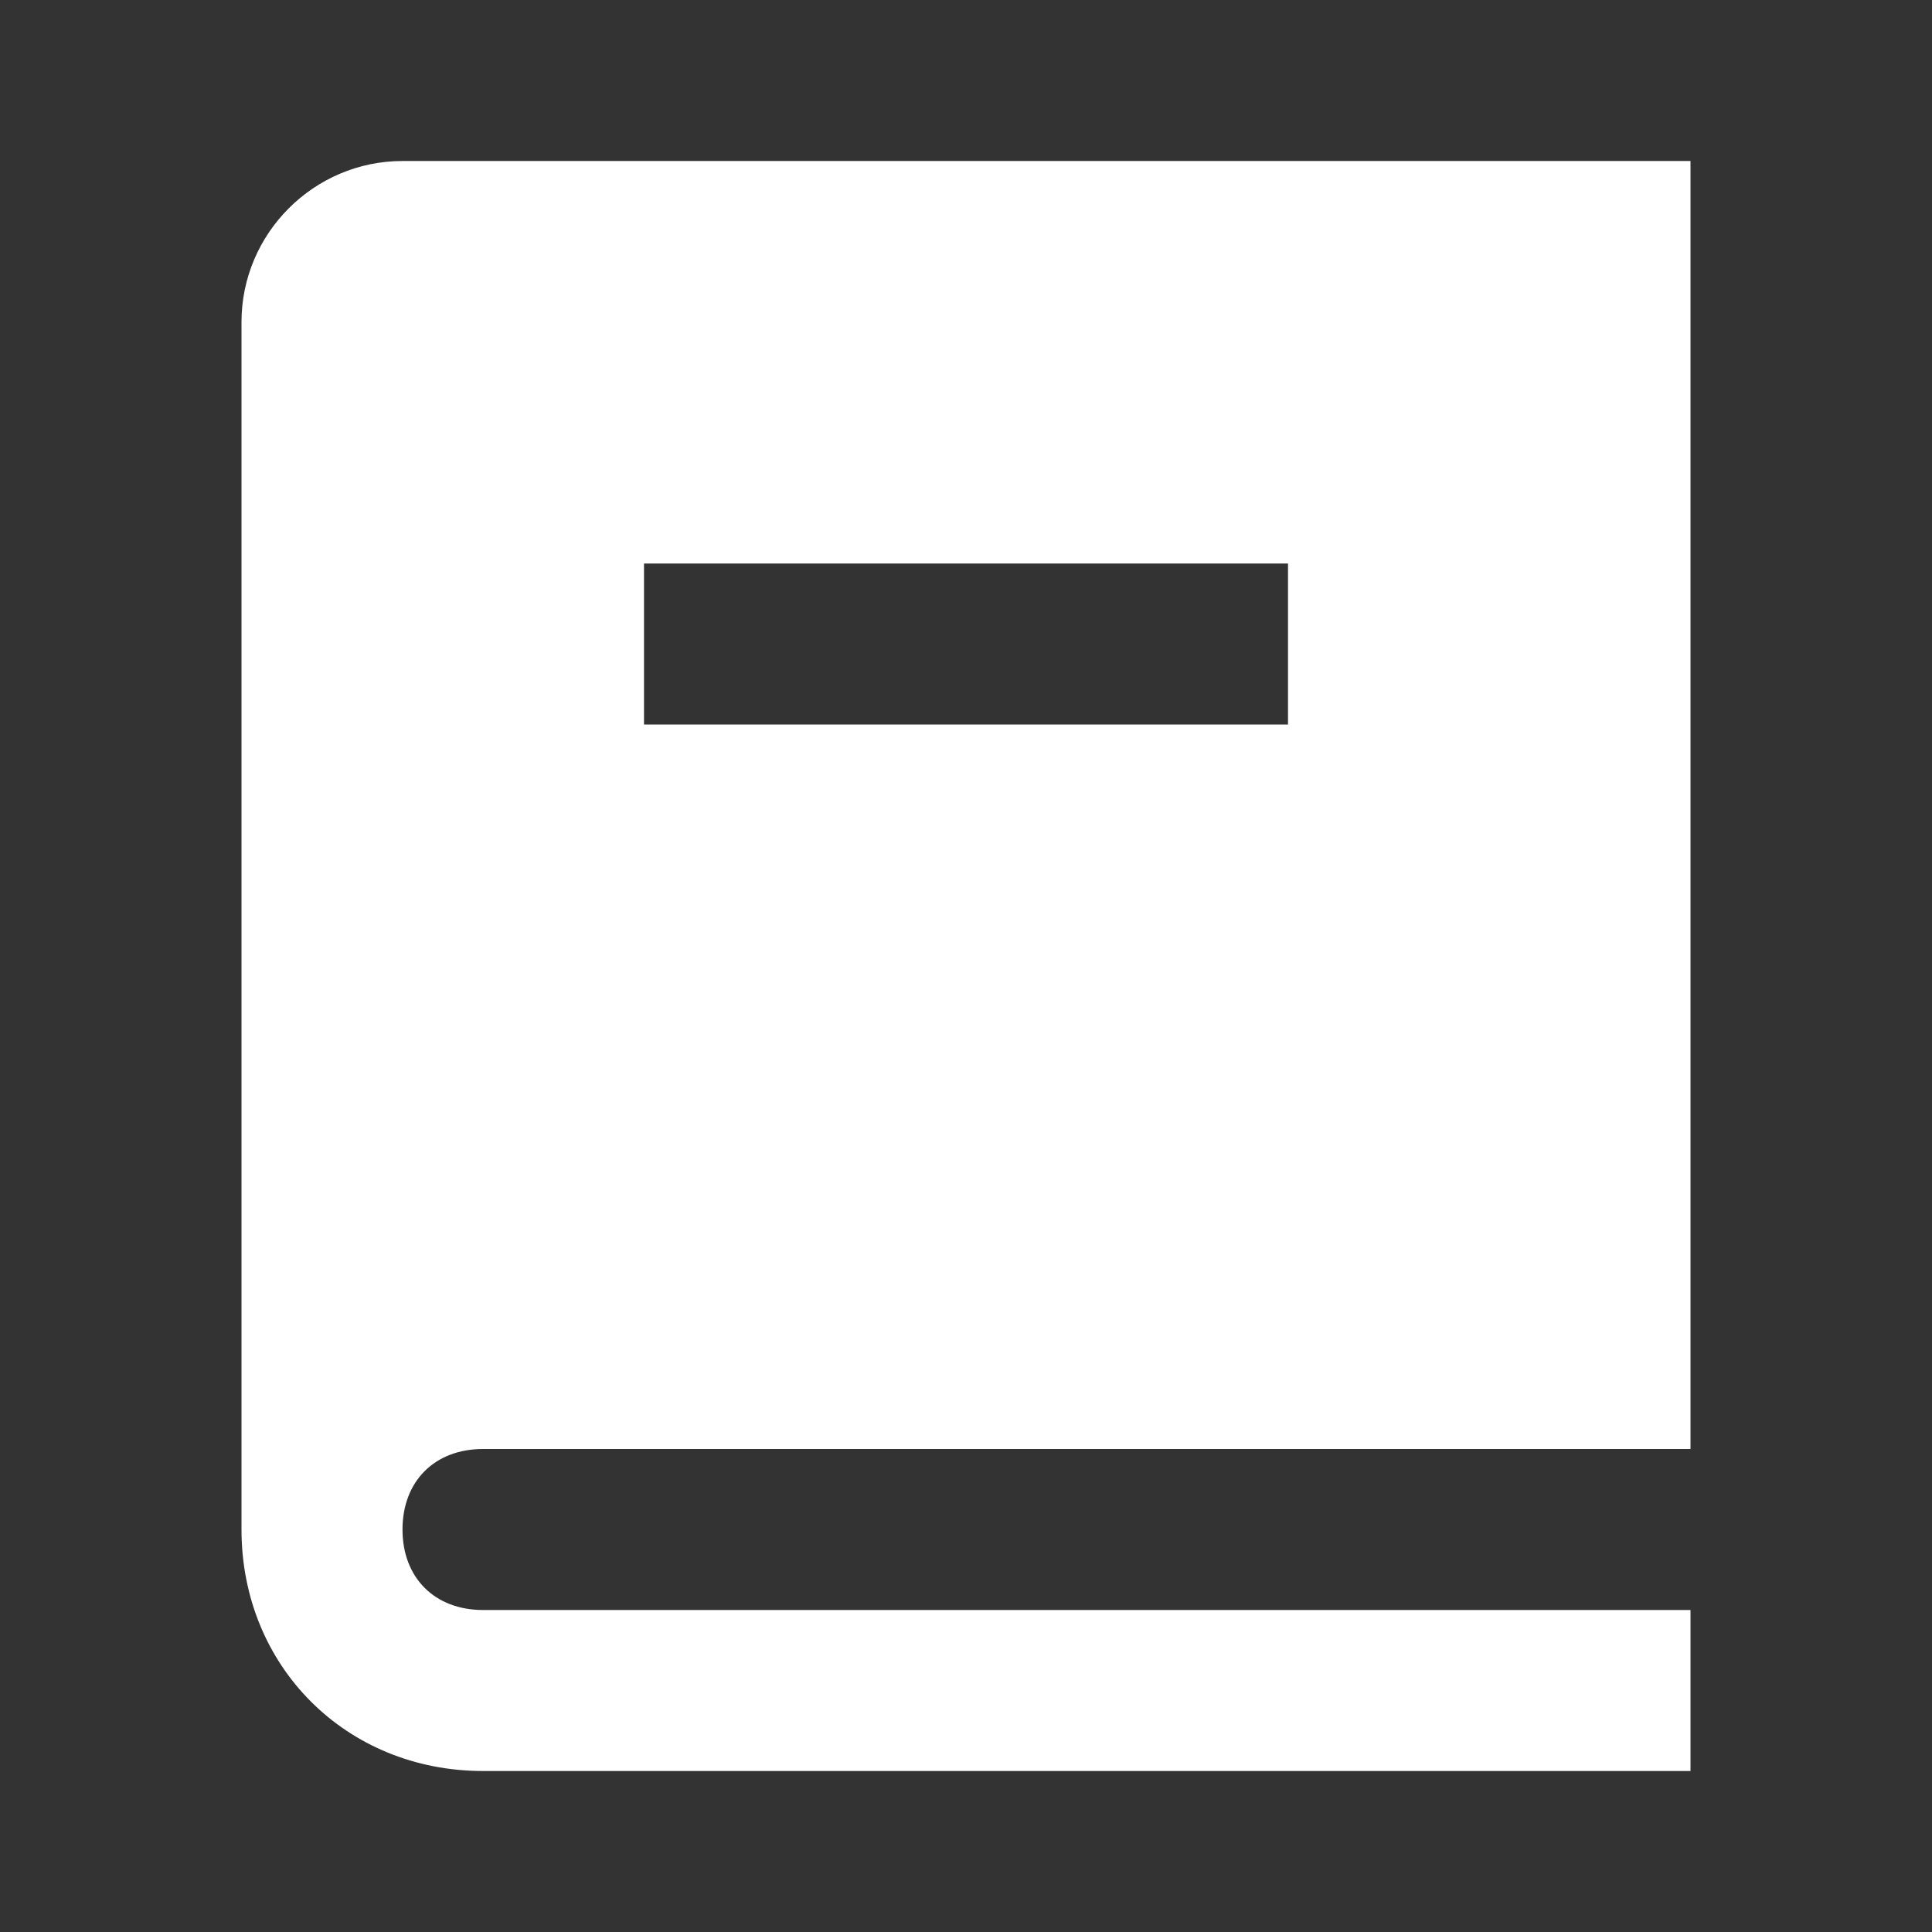
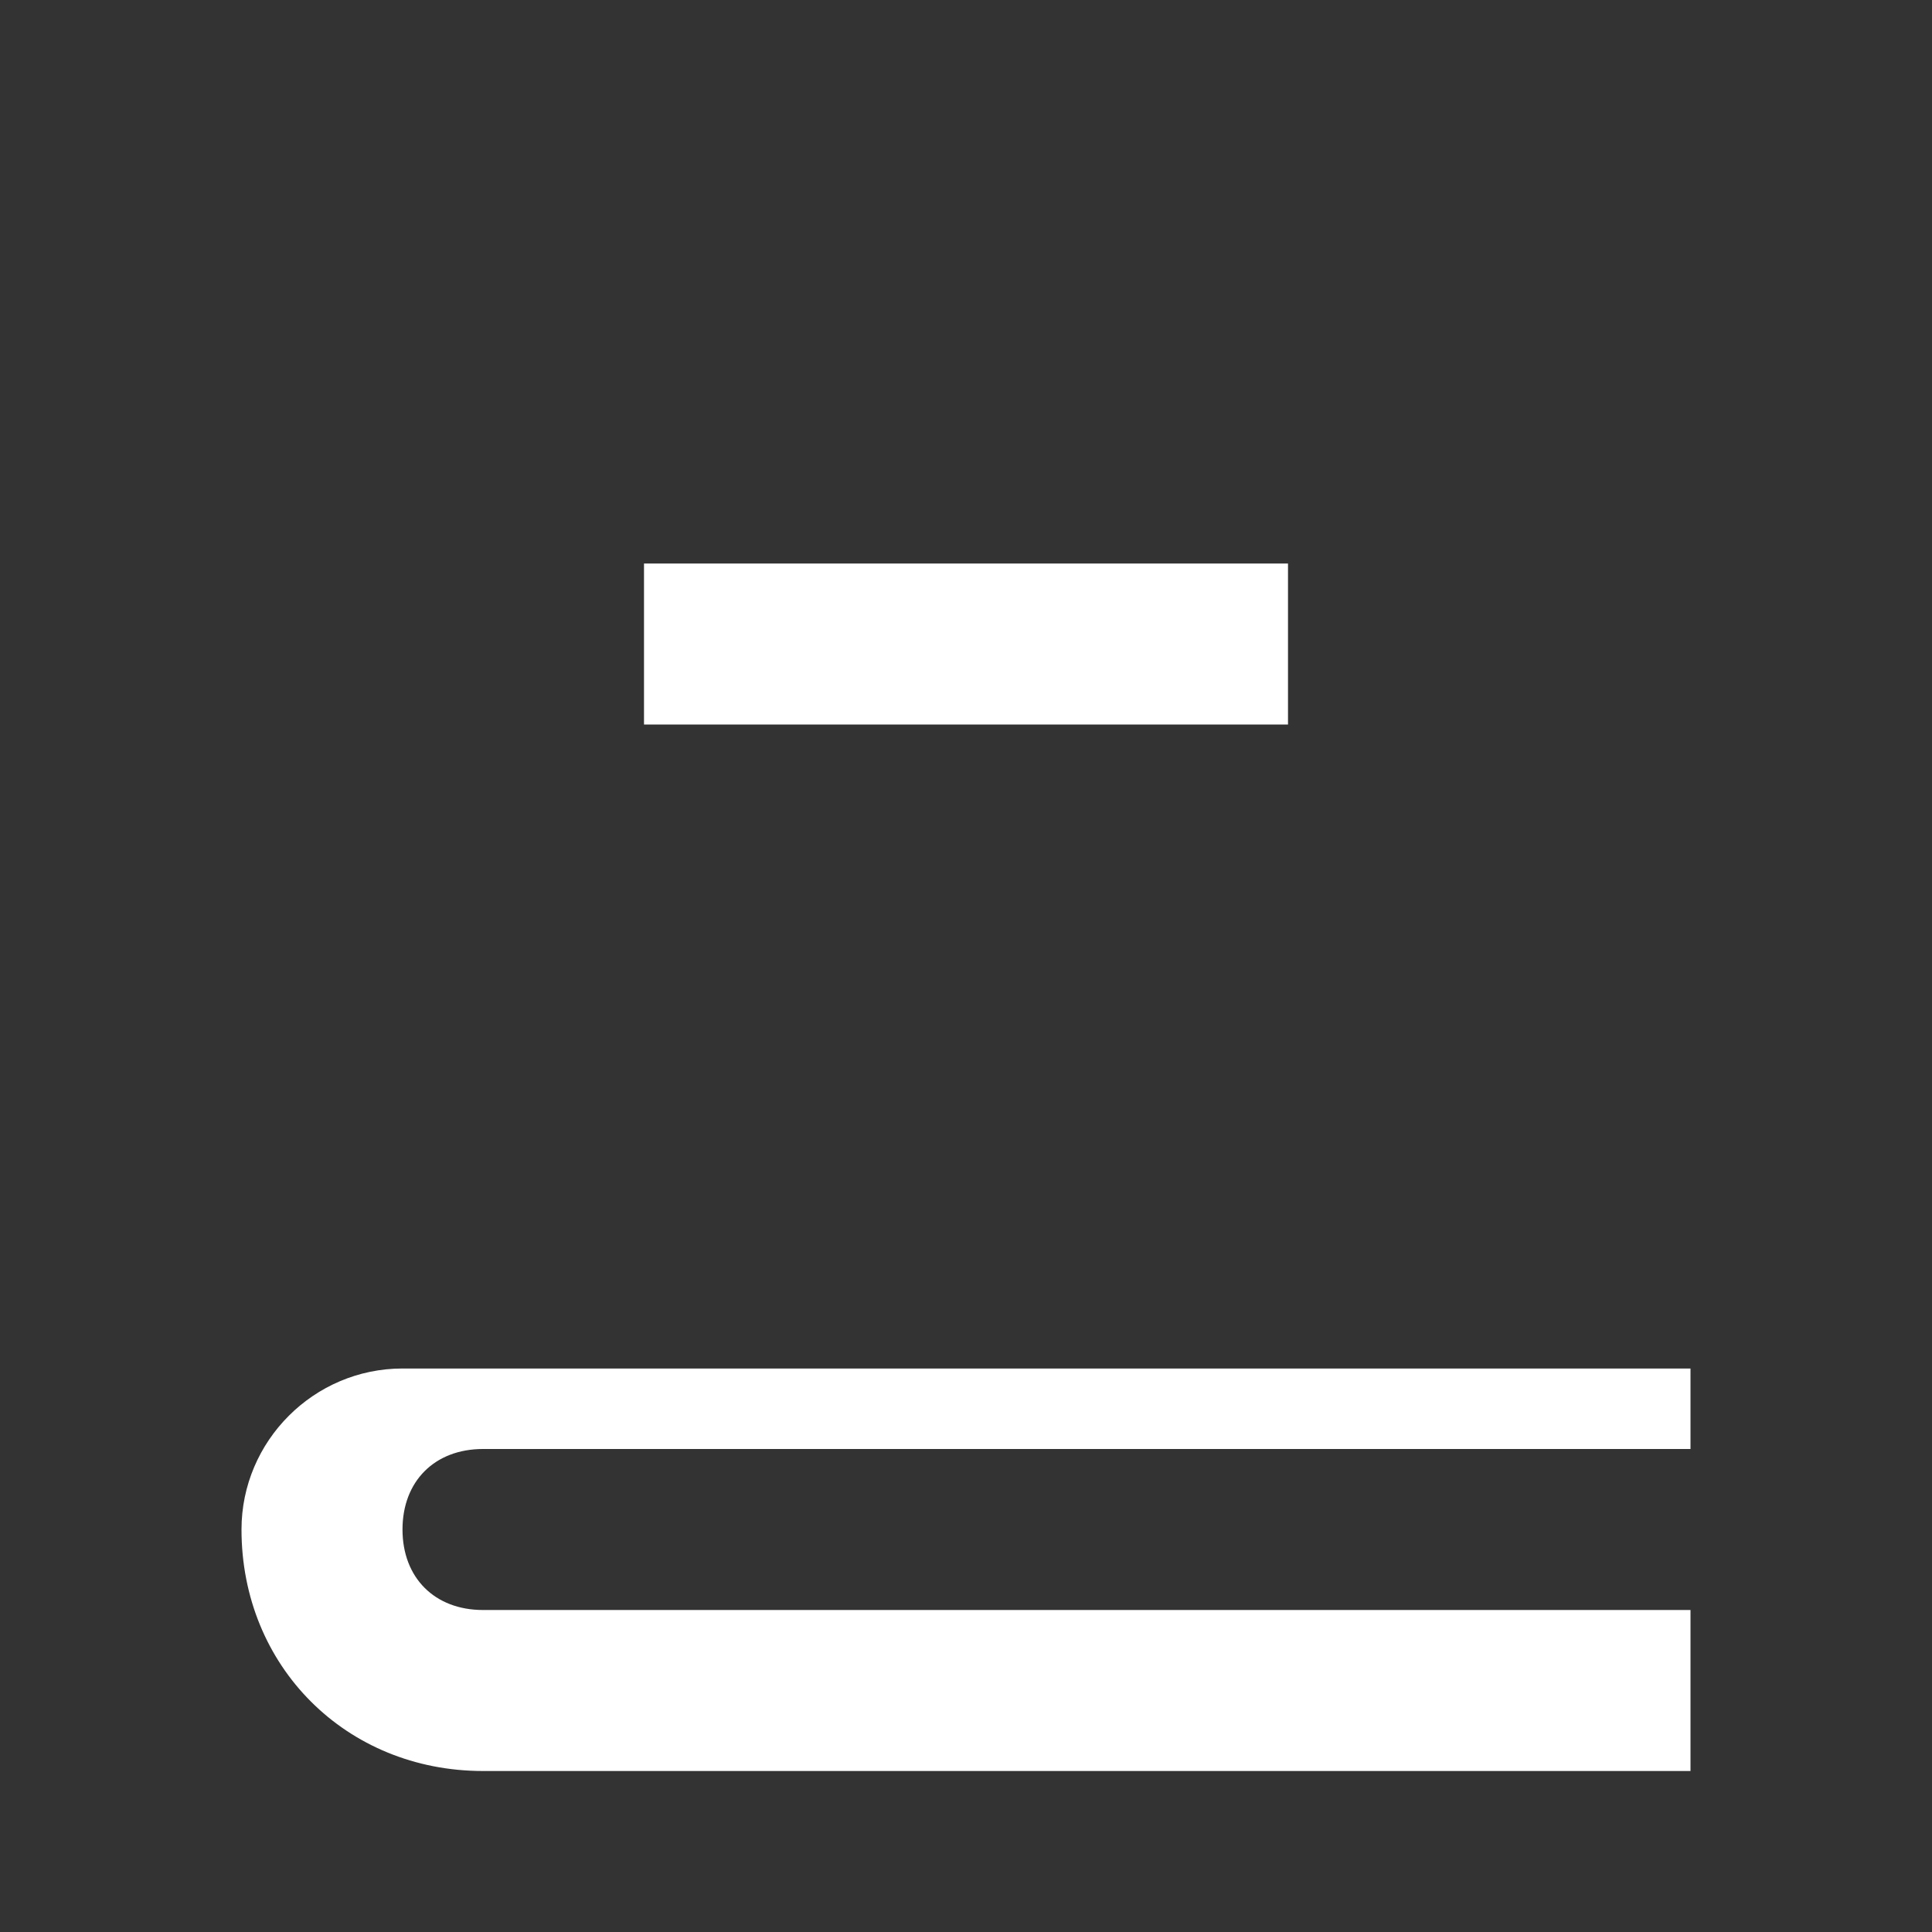
<svg xmlns="http://www.w3.org/2000/svg" version="1.1" viewBox="0 0 24 24">
  <rect x="0" y="0" width="24" height="24" fill="#333333" stroke="none" />
  <defs>
    <style>
      .cls-1 {
        fill: #fff;
      }
    </style>
  </defs>
  <g>
    <g id="_レイヤー_1" data-name="レイヤー_1">
-       <path class="cls-1" d="M21,18H6c-.6,0-1,.4-1,1s.4,1,1,1h15v2H6c-1.7,0-3-1.3-3-3V4c0-1.1.9-2,2-2h16v16ZM16,9v-2h-8v2h8Z" />
+       <path class="cls-1" d="M21,18H6c-.6,0-1,.4-1,1s.4,1,1,1h15v2H6c-1.7,0-3-1.3-3-3c0-1.1.9-2,2-2h16v16ZM16,9v-2h-8v2h8Z" />
    </g>
  </g>
</svg>